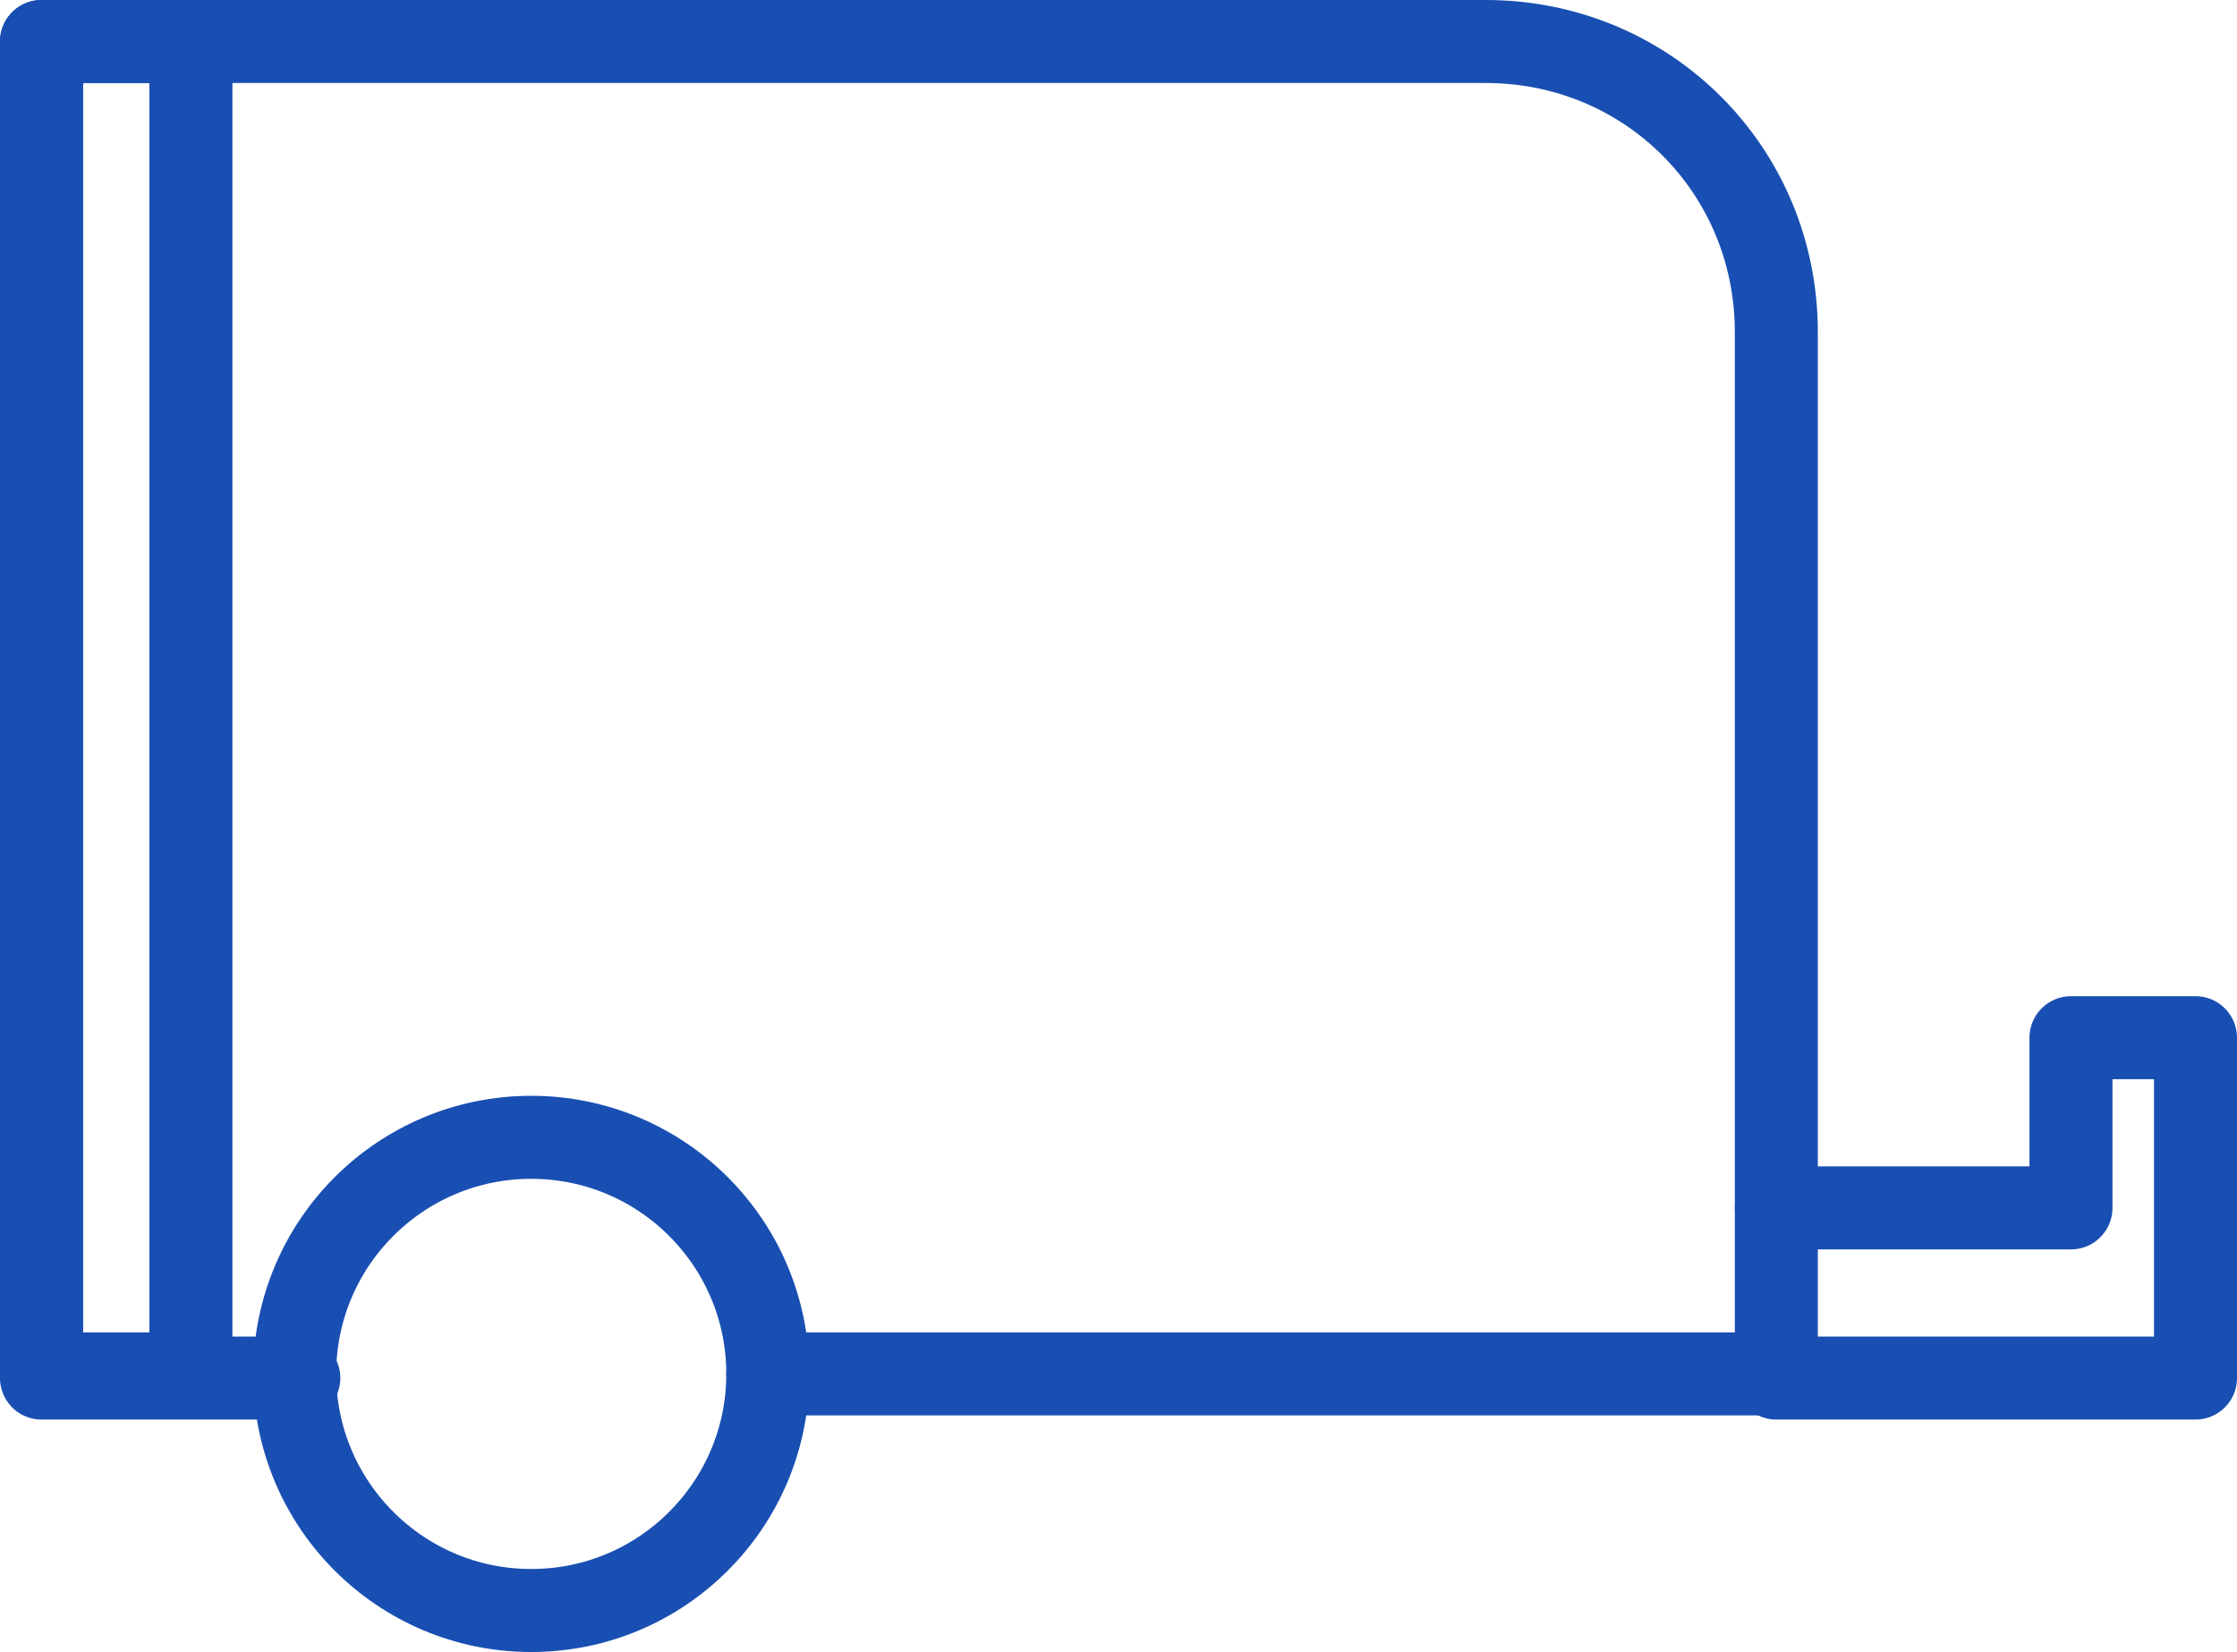
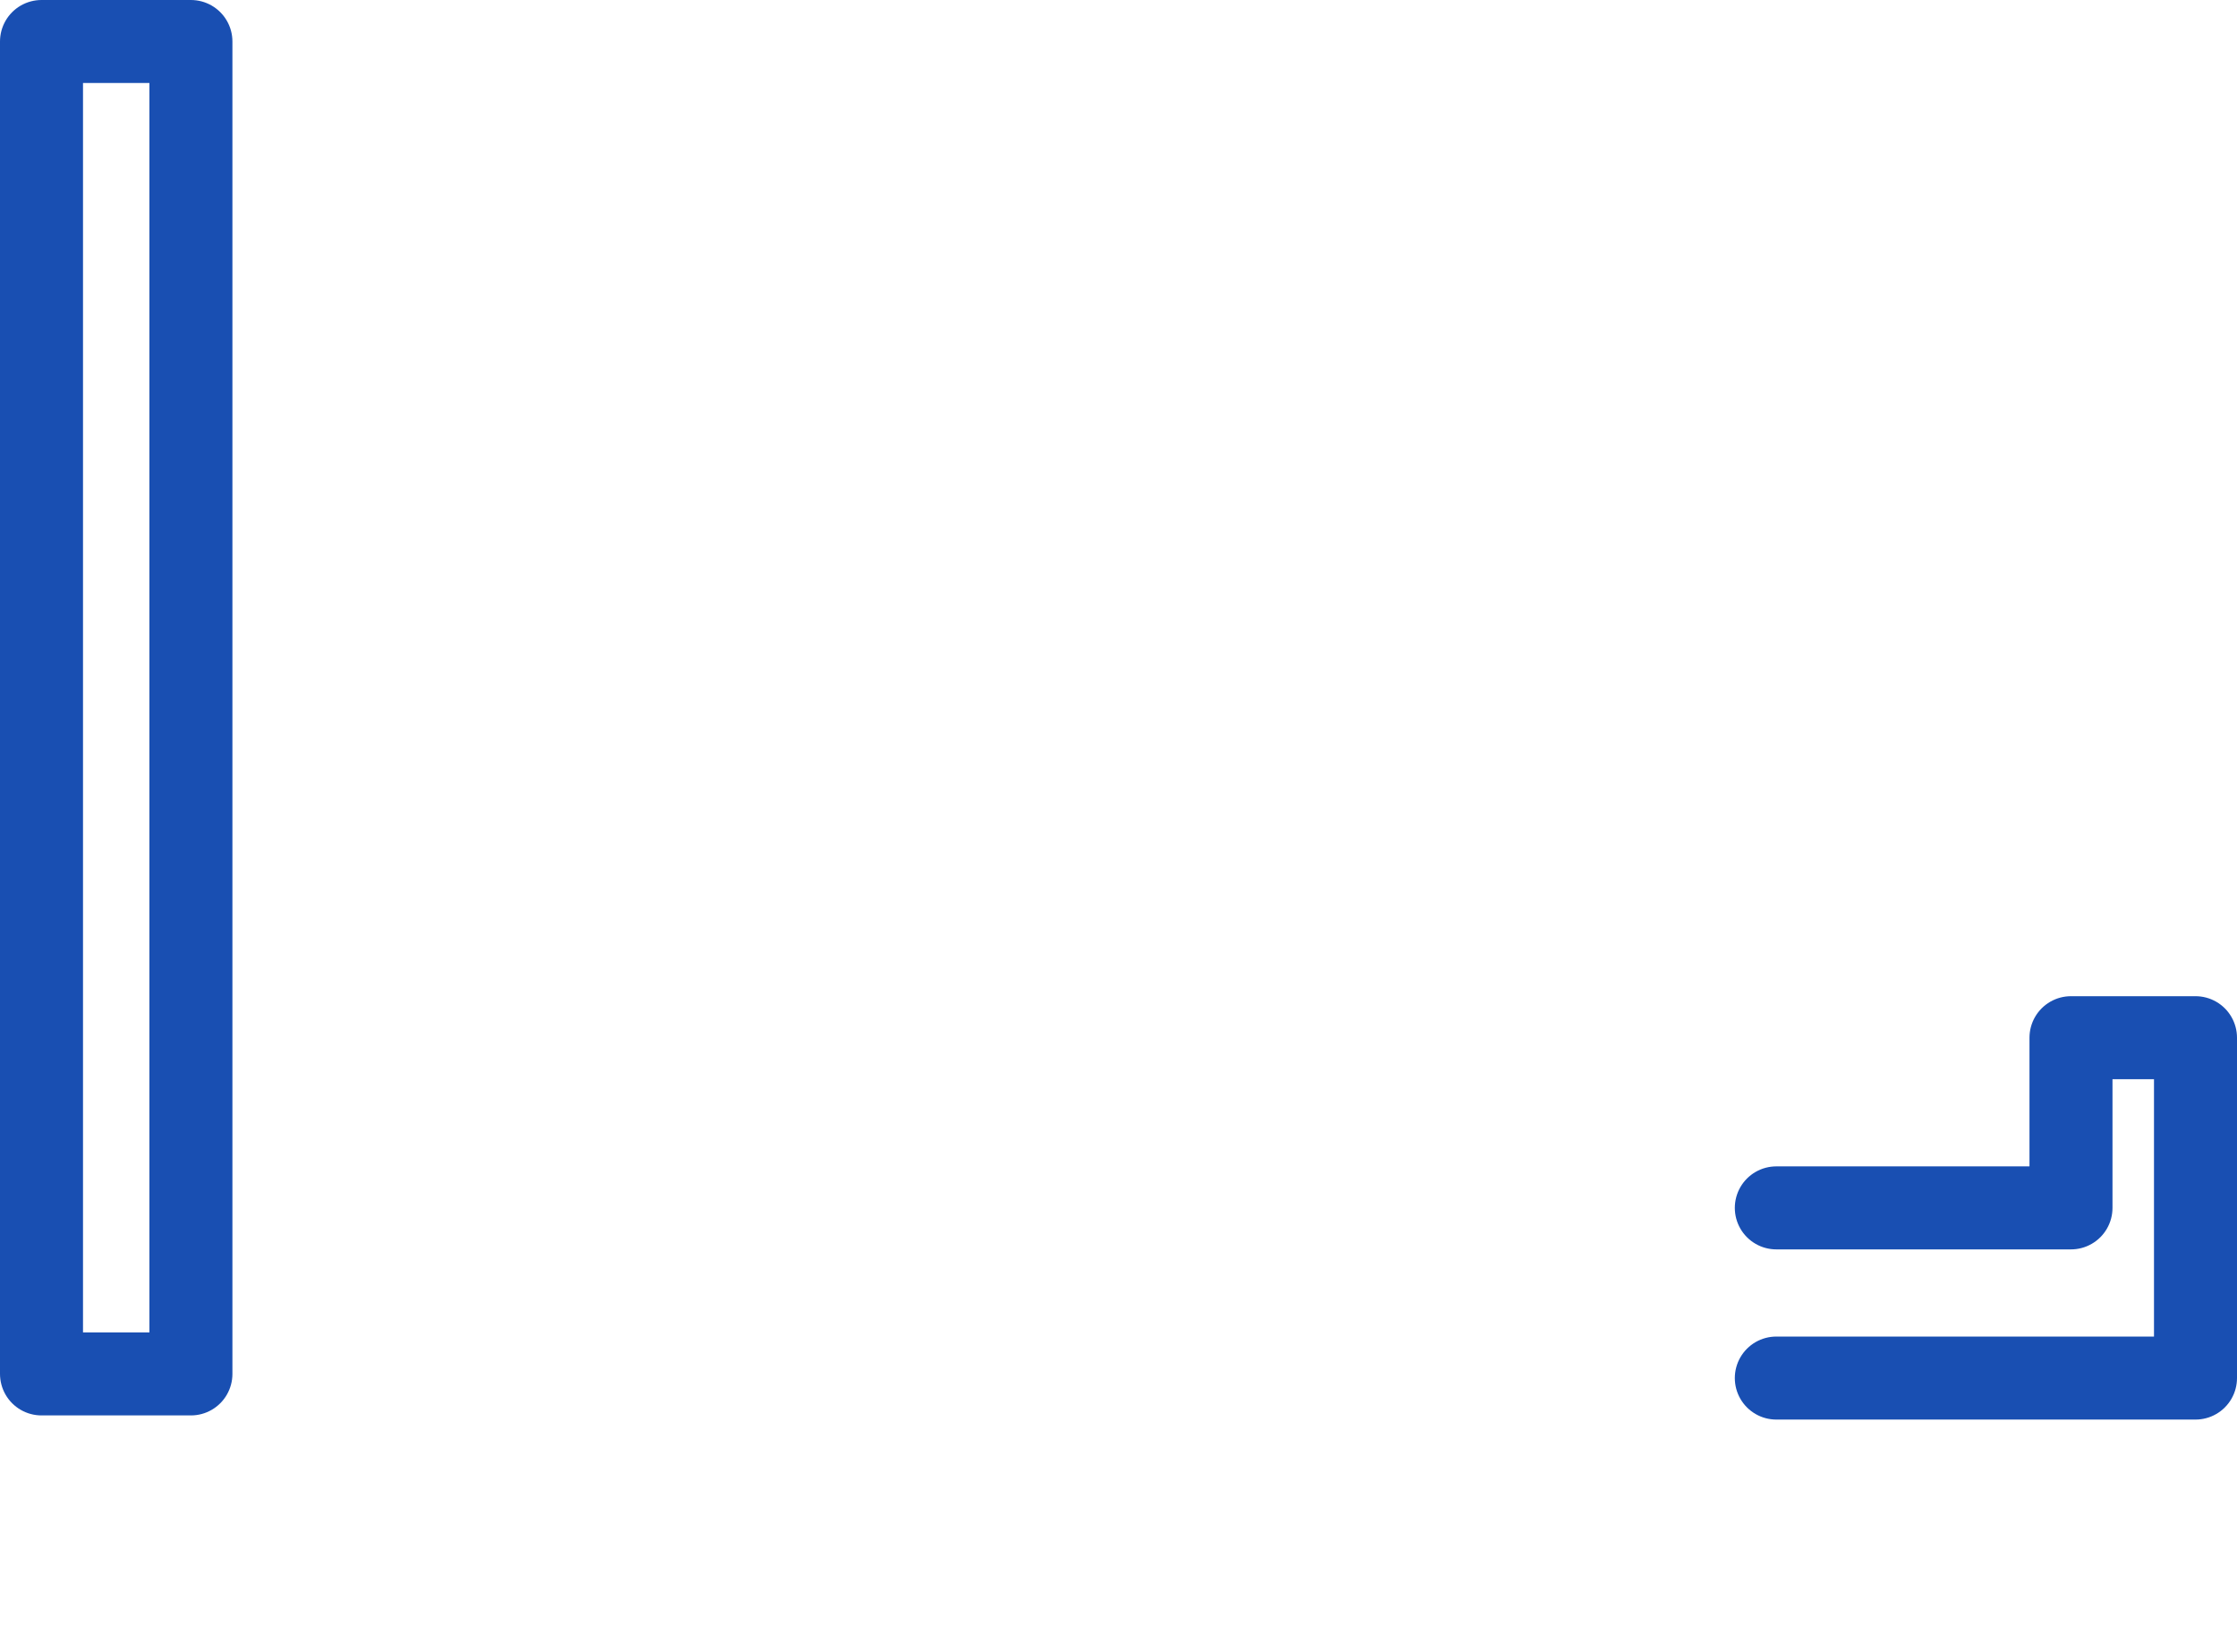
<svg xmlns="http://www.w3.org/2000/svg" id="Layer_1" version="1.1" viewBox="0 0 53.9 39.8">
  <defs>
    <style>
      .st0 {
        fill: none;
        stroke: #194fb2;
        stroke-linecap: round;
        stroke-linejoin: round;
        stroke-width: 2px;
      }
    </style>
  </defs>
-   <circle id="Ellipse_18" class="st0" cx="12.8" cy="33.1" r="5.7" />
-   <path id="Path_8417" class="st0" d="M7.2,33.2H1V1h34.8c3.9,0,7,3.1,7,7h0v25.1h-24.3" />
  <rect id="Rectangle_8201" class="st0" x="1" y="1" width="3.6" height="32.1" />
  <path id="Path_8418" class="st0" d="M42.8,33.2h10.1v-8.2h-3v4.1h-7.1" />
</svg>